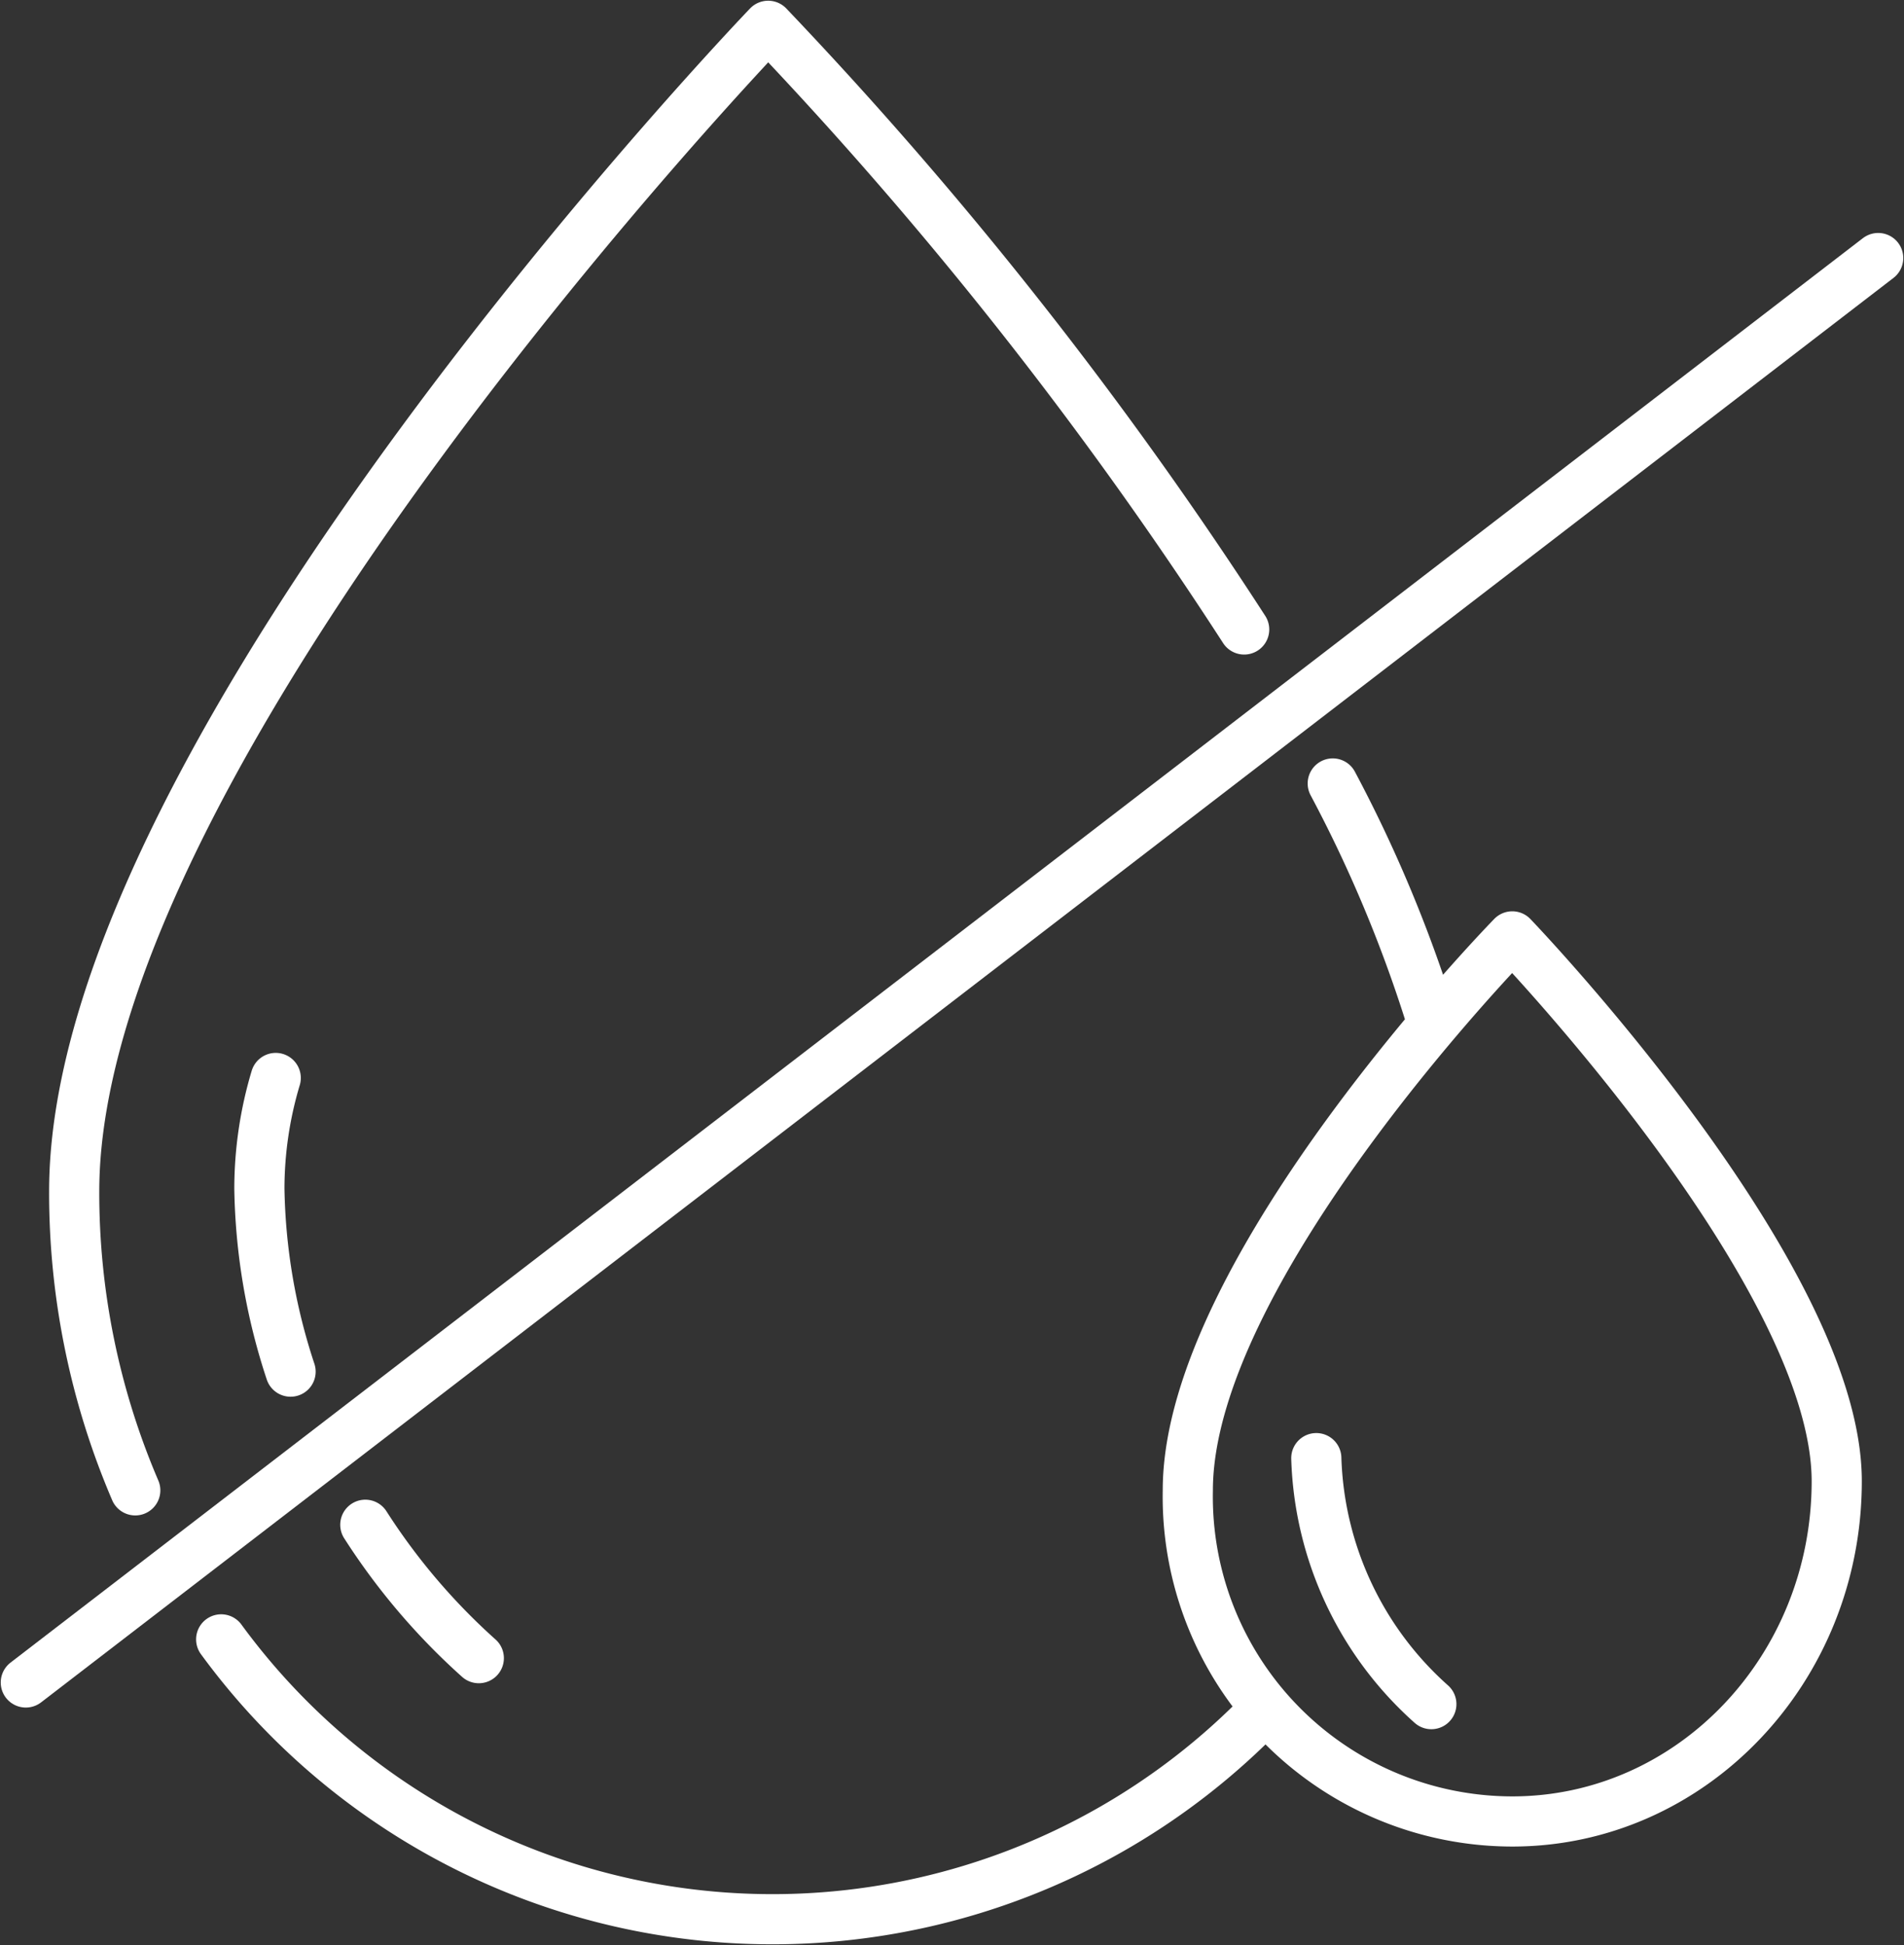
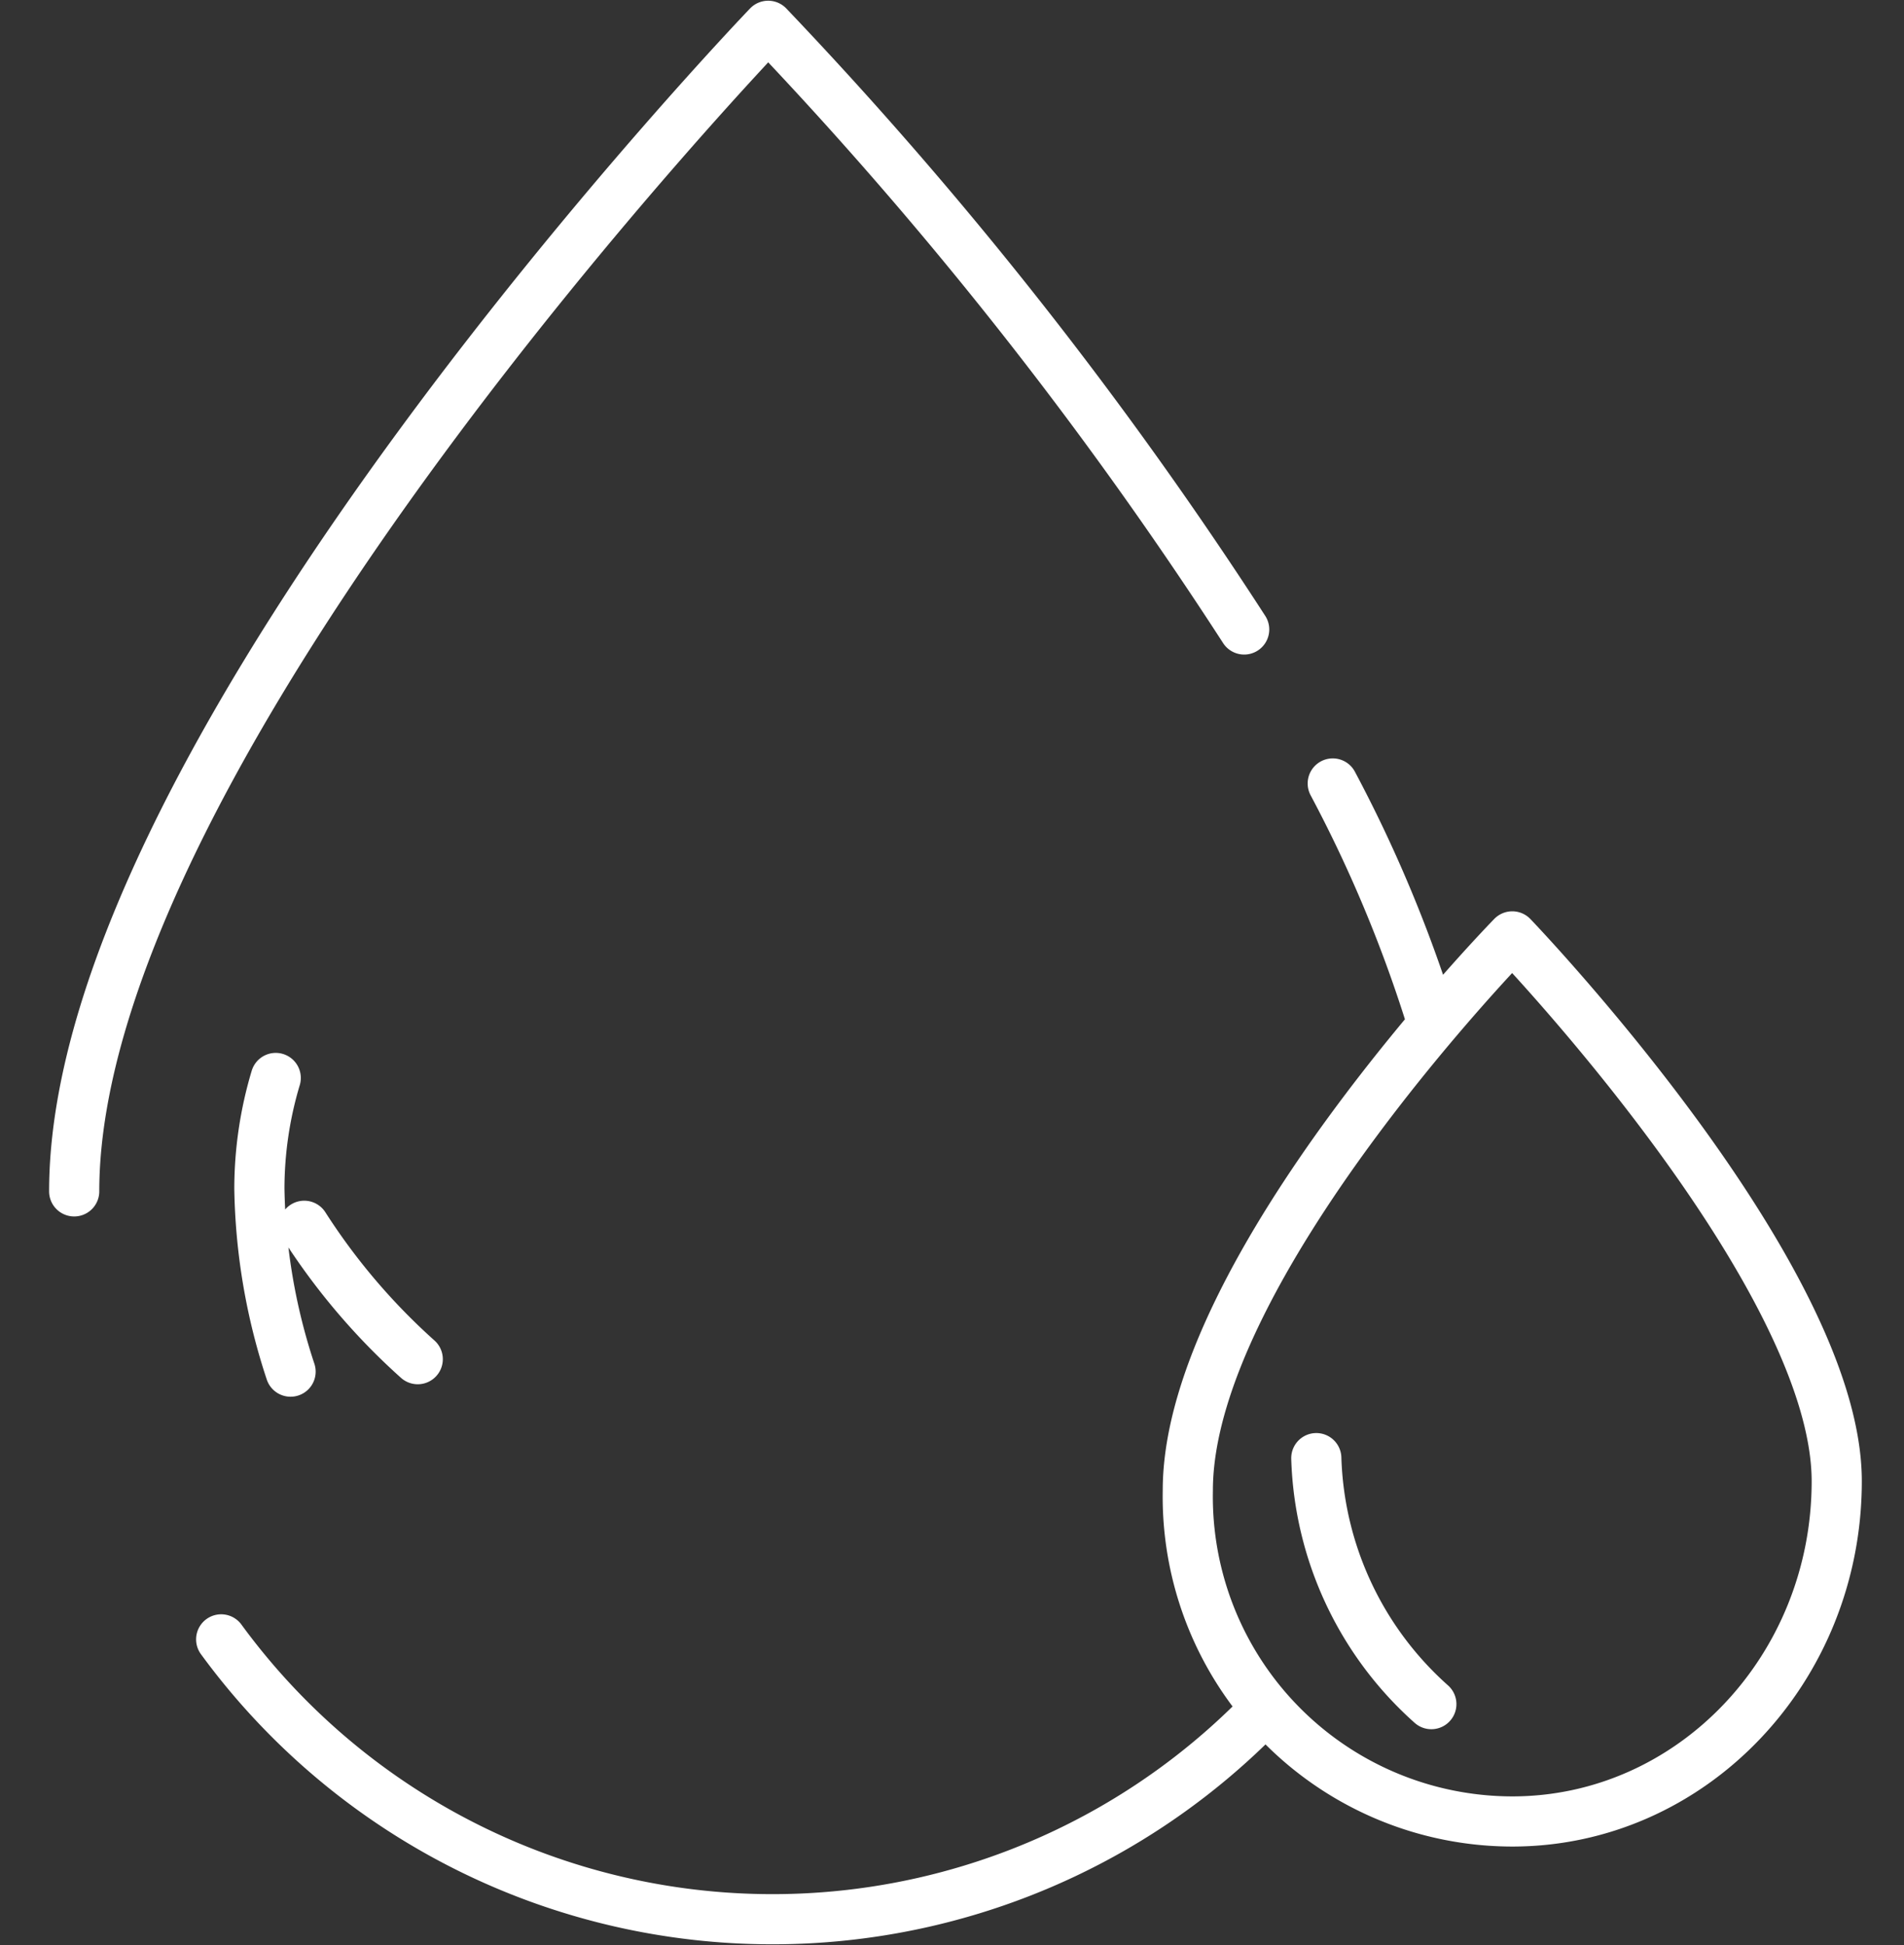
<svg xmlns="http://www.w3.org/2000/svg" id="Group_114848" data-name="Group 114848" width="75.917" height="77.557" viewBox="0 0 75.917 77.557">
  <rect x="0" y="0" width="75.917" height="77.557" fill="#333333" stroke="none" />
  <defs>
    <clipPath id="clip-path">
      <rect id="Rectangle_31521" data-name="Rectangle 31521" width="75.916" height="77.557" fill="none" stroke="#707070" stroke-width="2" />
    </clipPath>
  </defs>
  <g id="Group_114848-2" data-name="Group 114848" clip-path="url(#clip-path)">
-     <path id="Path_160069" data-name="Path 160069" d="M50.289,25.337A163.838,163.838,0,0,0,31.31,1.266S3.639,30.073,3.639,47.743A30.123,30.123,0,0,0,6.074,59.665m9.173,1.372a25.8,25.8,0,0,0,4.525,5.319M9.5,65.607a27.228,27.228,0,0,0,41.6,2.811M53.165,58.38a13.689,13.689,0,0,0,4.587,9.809M73.916,59.3c0,7.493-5.792,13.568-12.937,13.568A12.952,12.952,0,0,1,48.042,59.661c0-8.856,12.937-22.086,12.937-22.086S73.916,51.042,73.916,59.3ZM11.675,43.221a15.4,15.4,0,0,0-.652,4.424,24.383,24.383,0,0,0,1.244,7.286M57.689,40.695a54.428,54.428,0,0,0-3.868-9.217" transform="translate(-0.681 -0.237)" fill="none" stroke="#fff" stroke-linecap="round" stroke-linejoin="round" stroke-width="2" />
-     <line id="Line_31" data-name="Line 31" y1="56.8" x2="73.859" transform="translate(1.029 10.289)" fill="none" stroke="#fff" stroke-linecap="round" stroke-linejoin="round" stroke-width="2" />
+     <path id="Path_160069" data-name="Path 160069" d="M50.289,25.337A163.838,163.838,0,0,0,31.31,1.266S3.639,30.073,3.639,47.743m9.173,1.372a25.8,25.8,0,0,0,4.525,5.319M9.5,65.607a27.228,27.228,0,0,0,41.6,2.811M53.165,58.38a13.689,13.689,0,0,0,4.587,9.809M73.916,59.3c0,7.493-5.792,13.568-12.937,13.568A12.952,12.952,0,0,1,48.042,59.661c0-8.856,12.937-22.086,12.937-22.086S73.916,51.042,73.916,59.3ZM11.675,43.221a15.4,15.4,0,0,0-.652,4.424,24.383,24.383,0,0,0,1.244,7.286M57.689,40.695a54.428,54.428,0,0,0-3.868-9.217" transform="translate(-0.681 -0.237)" fill="none" stroke="#fff" stroke-linecap="round" stroke-linejoin="round" stroke-width="2" />
  </g>
</svg>